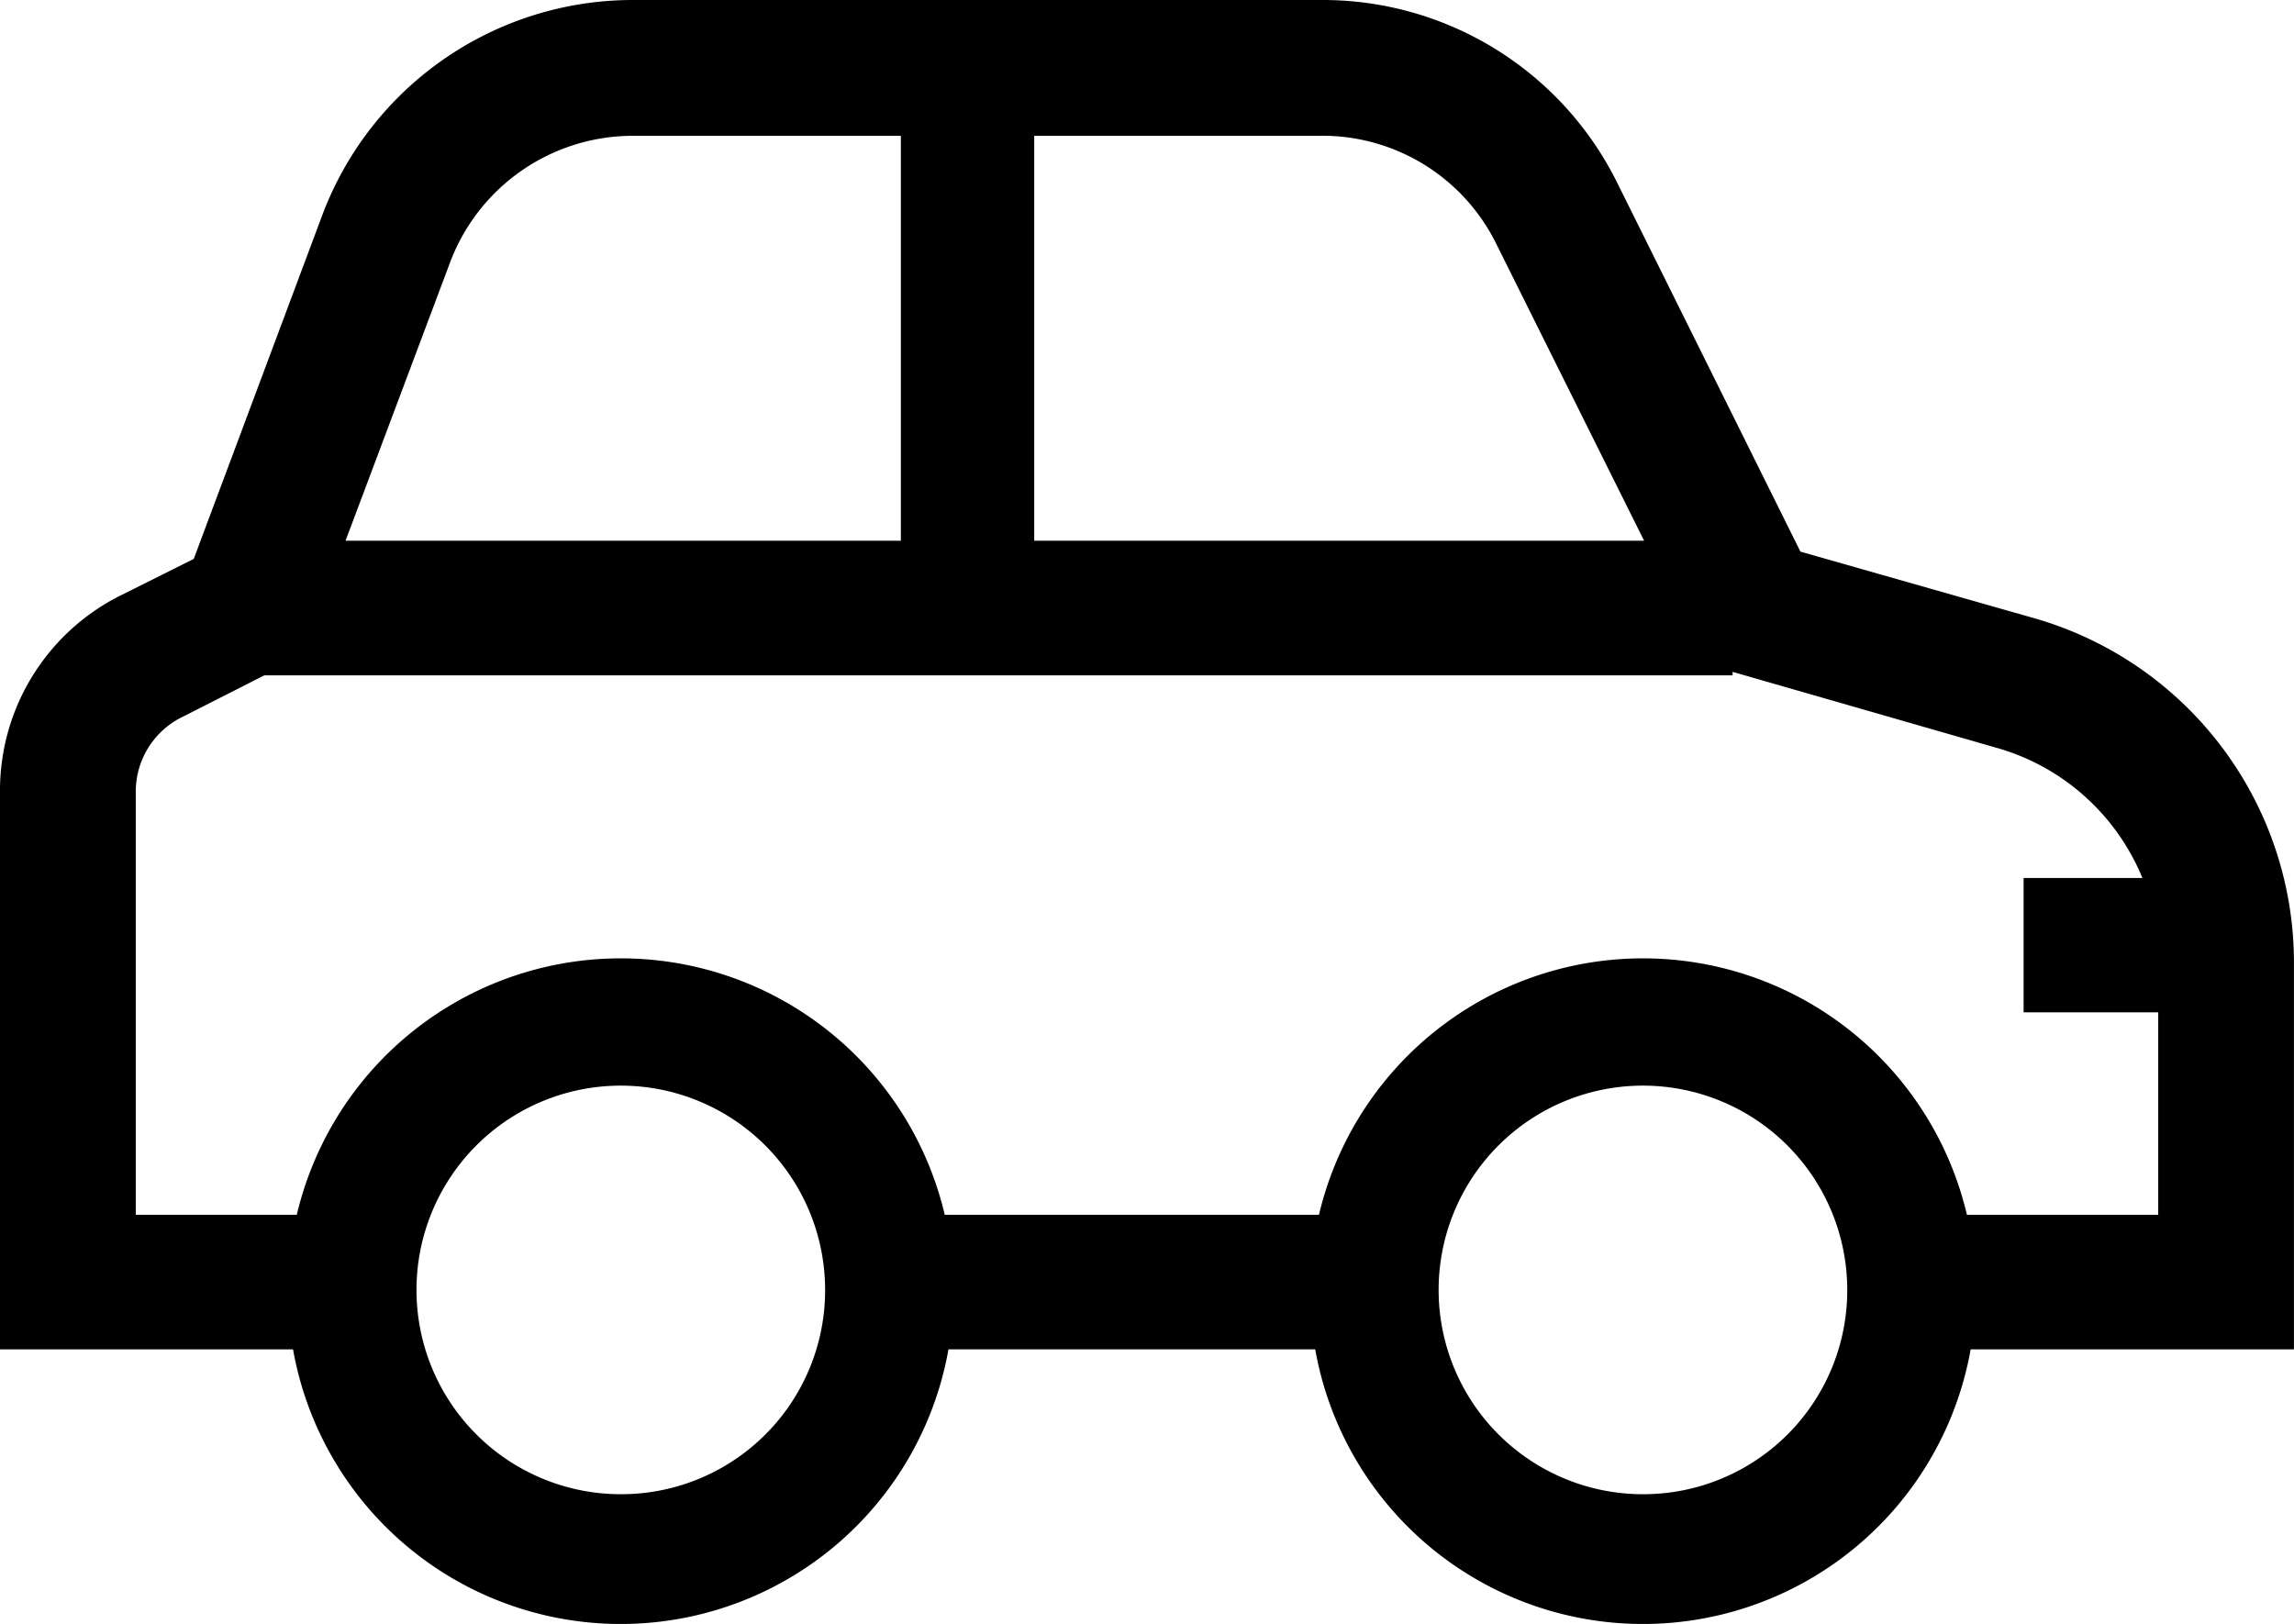
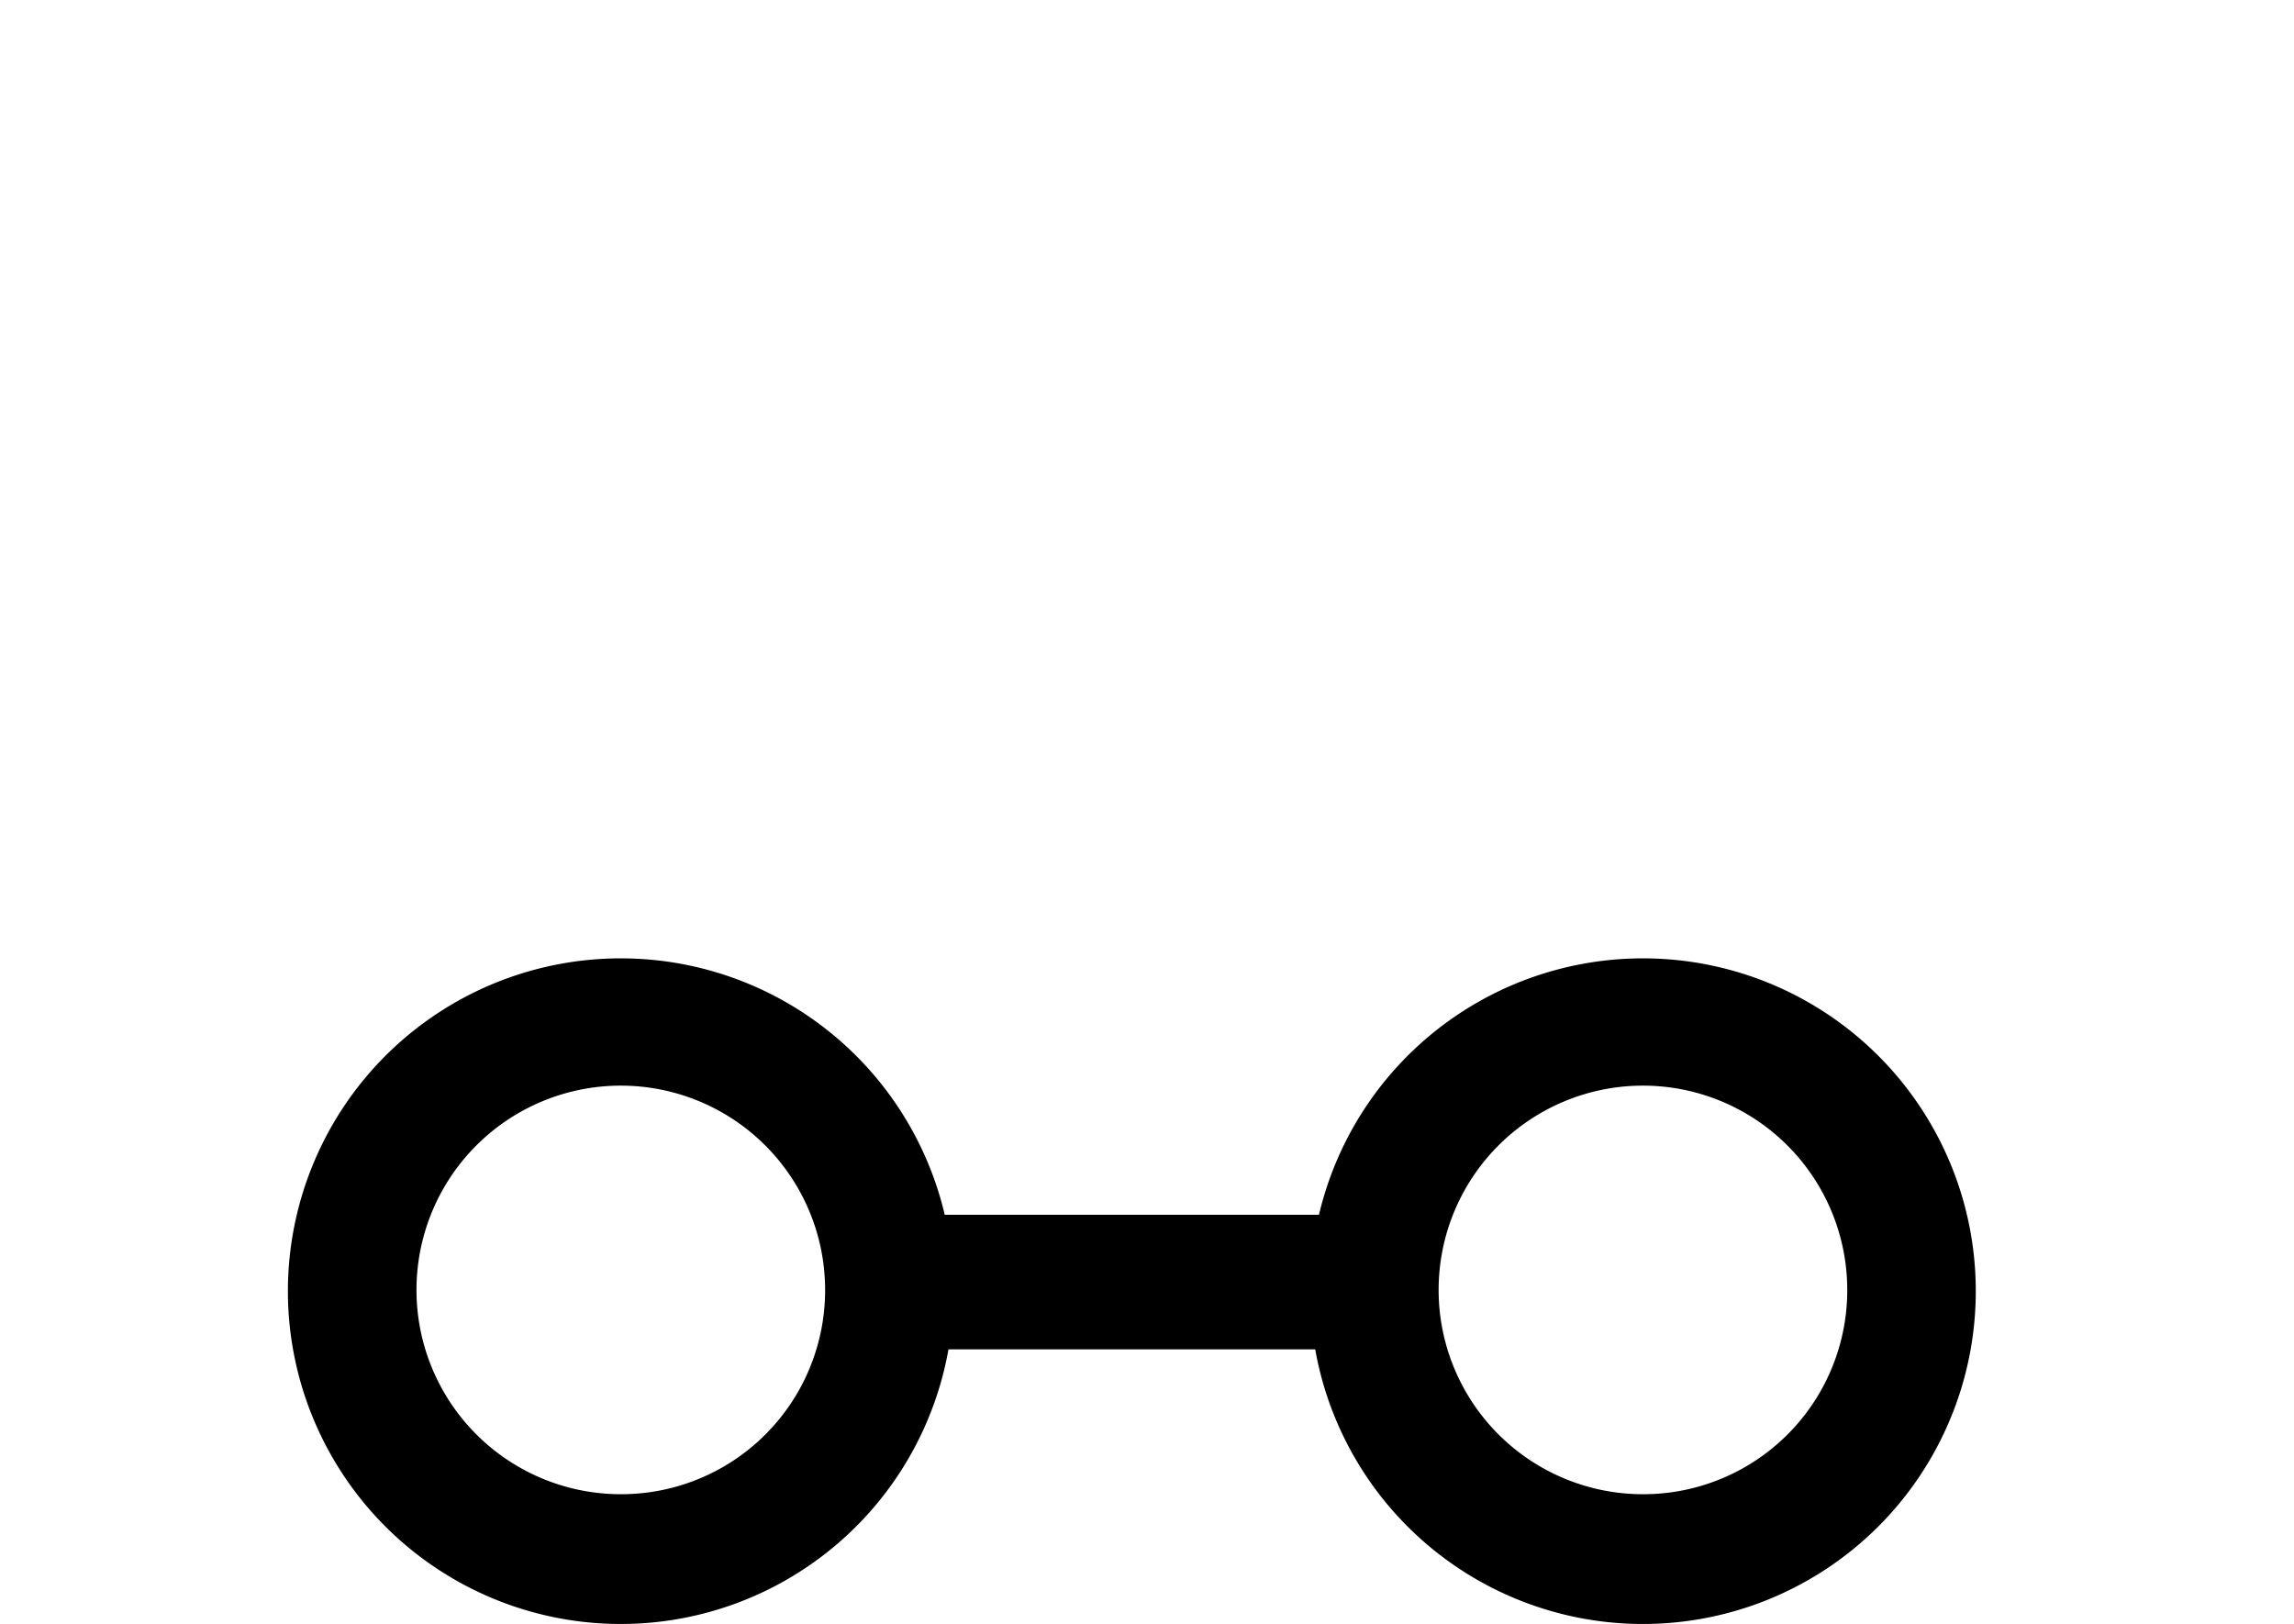
<svg xmlns="http://www.w3.org/2000/svg" width="47.831" height="33.864" viewBox="0 0 47.831 33.864">
  <g id="automotive" transform="translate(4.54 -1.814)">
    <g id="Group_634" data-name="Group 634" transform="translate(-4.54 1.814)">
      <g id="Group_633" data-name="Group 633">
        <g id="Group_632" data-name="Group 632">
-           <path id="Path_43862" data-name="Path 43862" d="M45.881,21.383,41,19.993l-3.817-7.685A6.85,6.85,0,0,0,31.016,8.49H16.631a6.919,6.919,0,0,0-6.447,4.475L7.5,20.144,5.988,20.9A4.545,4.545,0,0,0,3.46,25V36.627H9.881V33.821H6.291V25a1.732,1.732,0,0,1,.986-1.567l1.694-.86H39.586V22.5l5.536,1.593a4.657,4.657,0,0,1,3.008,2.705H45.653V29.6H48.46v4.222h-4.4v2.806h7.23v-8.09A7.471,7.471,0,0,0,45.881,21.383ZM22.218,19.765H10.665l2.174-5.789a4.074,4.074,0,0,1,3.817-2.654h5.587v8.444Zm2.806,0V11.321h5.992a4.041,4.041,0,0,1,3.64,2.25l3.084,6.194Z" transform="translate(-3.46 -8.49)" />
          <rect id="Rectangle_1080" data-name="Rectangle 1080" width="9.506" height="2.806" transform="translate(18.758 25.331)" />
        </g>
-         <path id="Path_43863" data-name="Path 43863" d="M12.645,16.48A6.725,6.725,0,1,0,19.369,23.2,6.722,6.722,0,0,0,12.645,16.48Zm0,11.174a4.475,4.475,0,1,1,4.475-4.475A4.467,4.467,0,0,1,12.645,27.654Z" transform="translate(0.299 3.719)" stroke="#000" stroke-miterlimit="10" stroke-width="0.43" />
+         <path id="Path_43863" data-name="Path 43863" d="M12.645,16.48A6.725,6.725,0,1,0,19.369,23.2,6.722,6.722,0,0,0,12.645,16.48m0,11.174a4.475,4.475,0,1,1,4.475-4.475A4.467,4.467,0,0,1,12.645,27.654Z" transform="translate(0.299 3.719)" stroke="#000" stroke-miterlimit="10" stroke-width="0.43" />
        <path id="Path_43864" data-name="Path 43864" d="M21.075,16.48A6.725,6.725,0,1,0,27.8,23.2,6.722,6.722,0,0,0,21.075,16.48Zm0,11.174a4.475,4.475,0,1,1,4.475-4.475A4.467,4.467,0,0,1,21.075,27.654Z" transform="translate(13.181 3.719)" stroke="#000" stroke-miterlimit="10" stroke-width="0.43" />
      </g>
    </g>
  </g>
</svg>